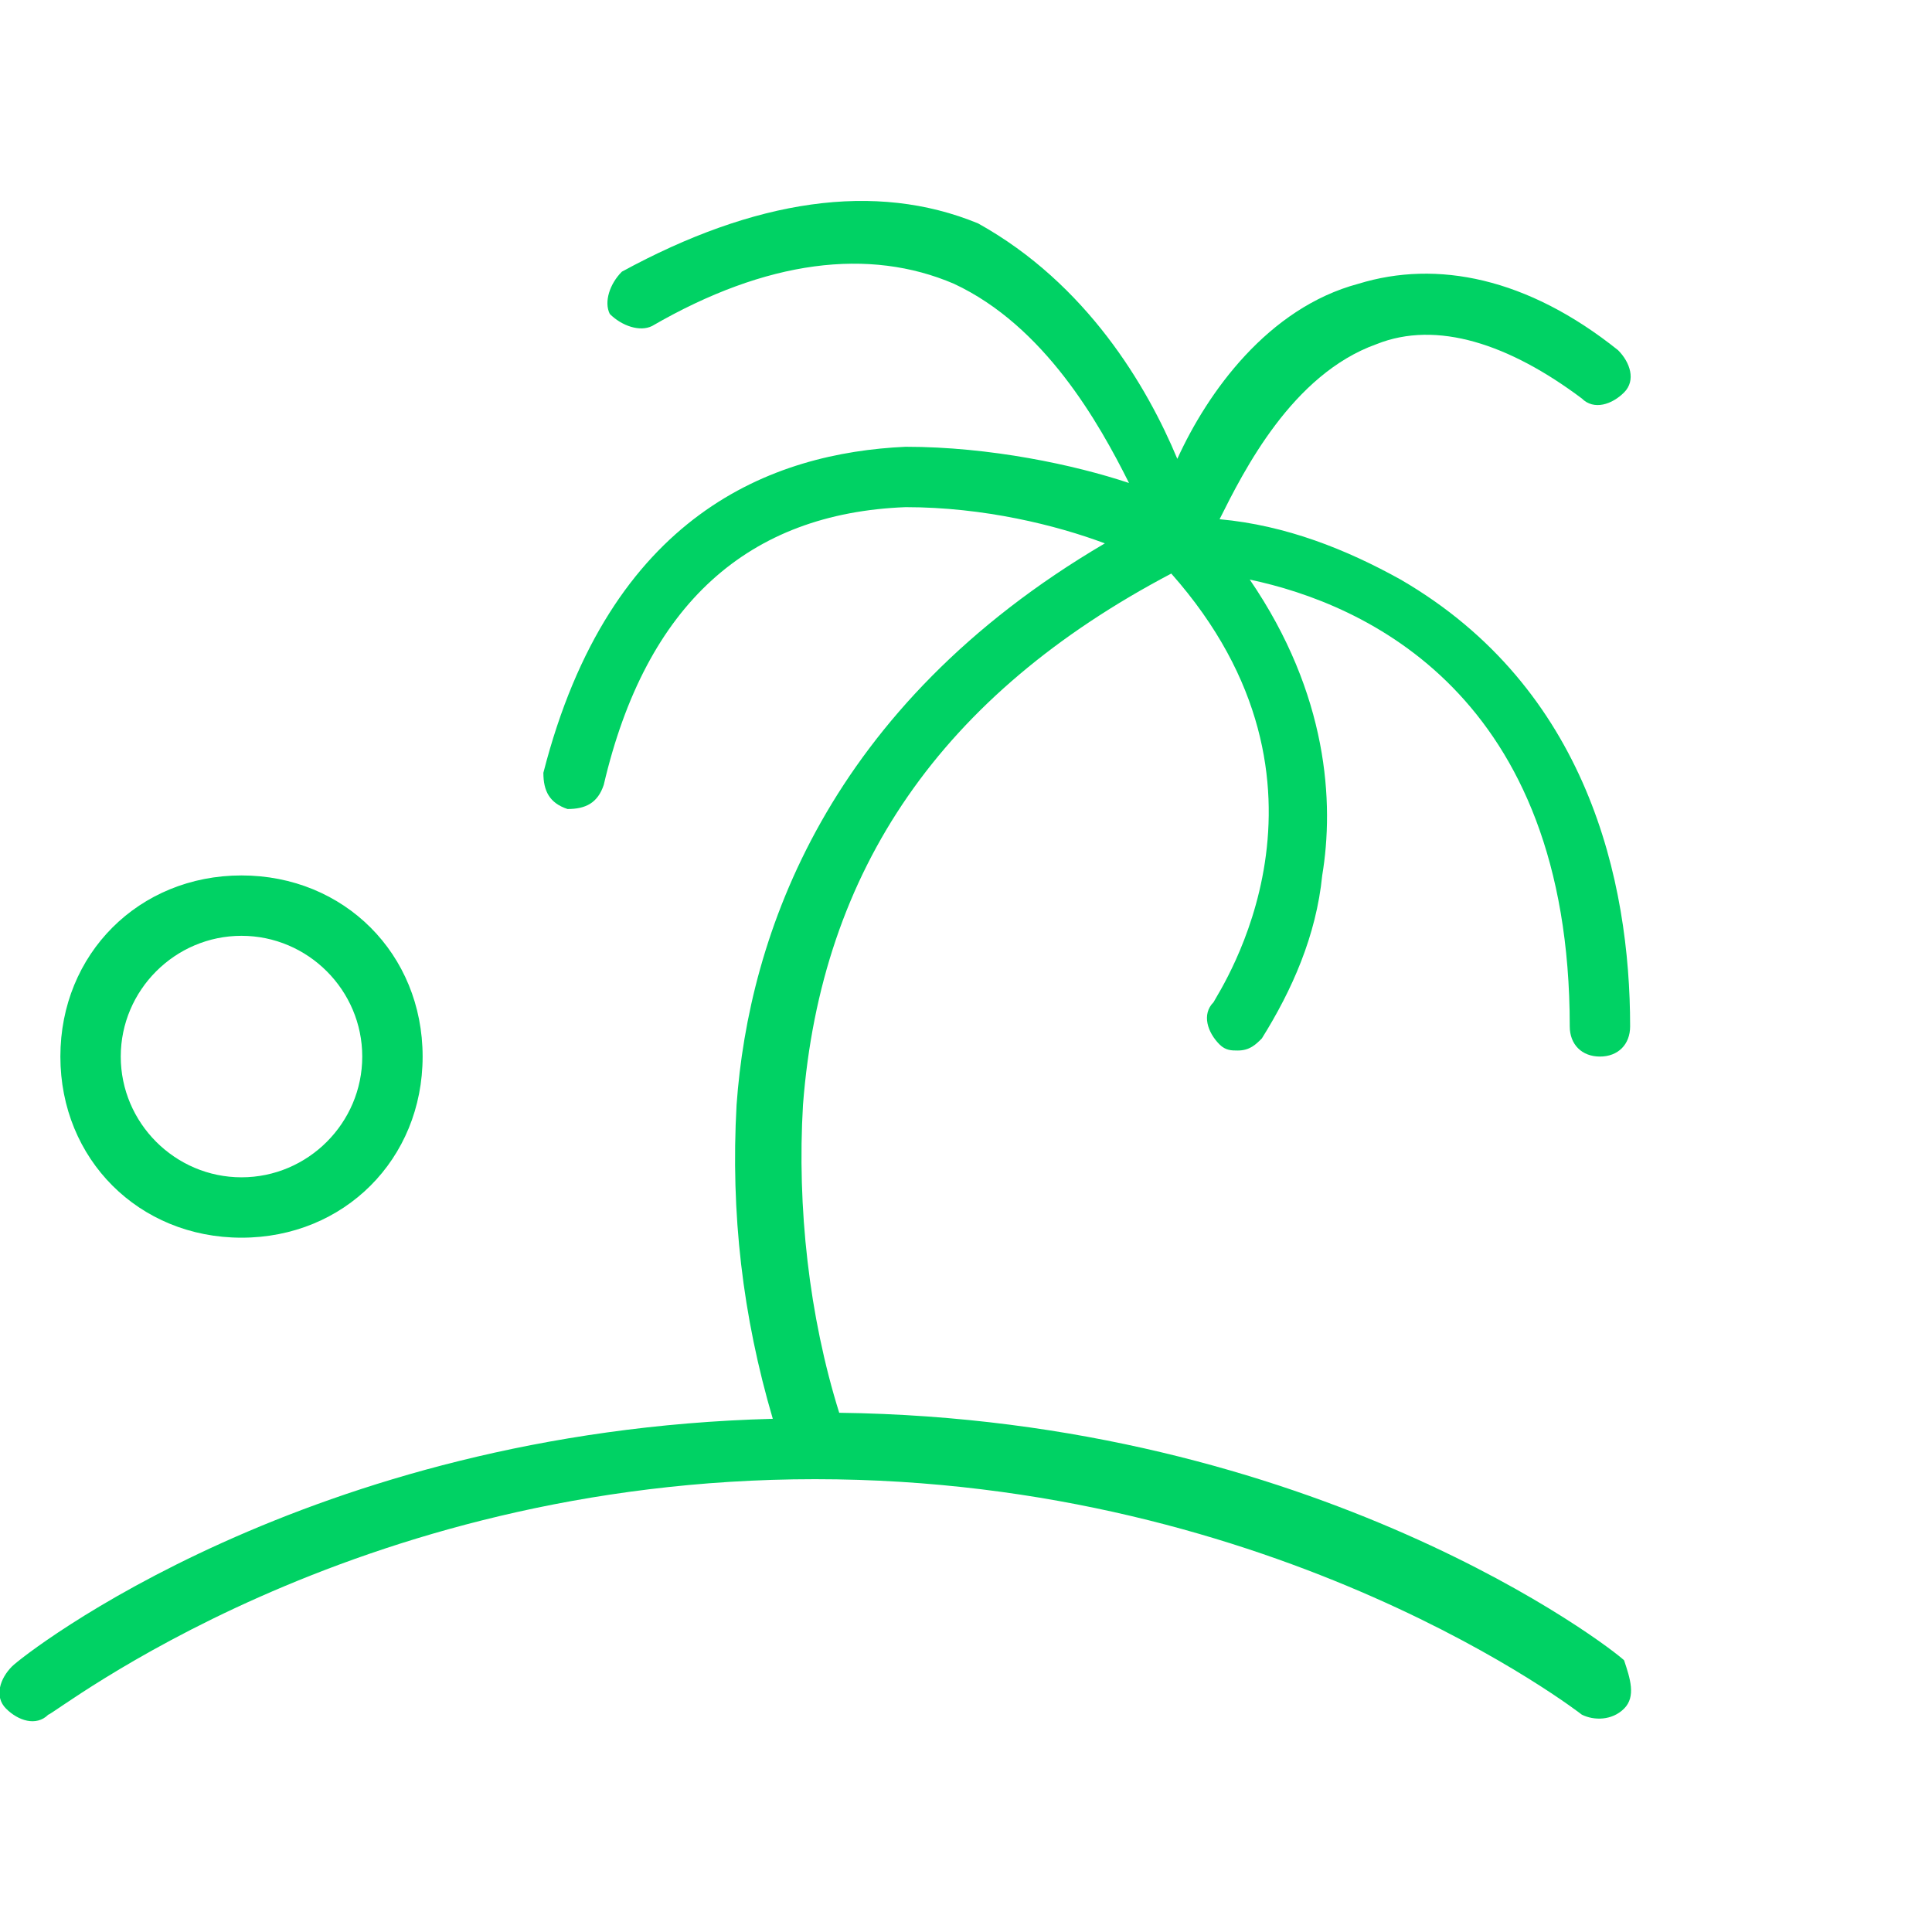
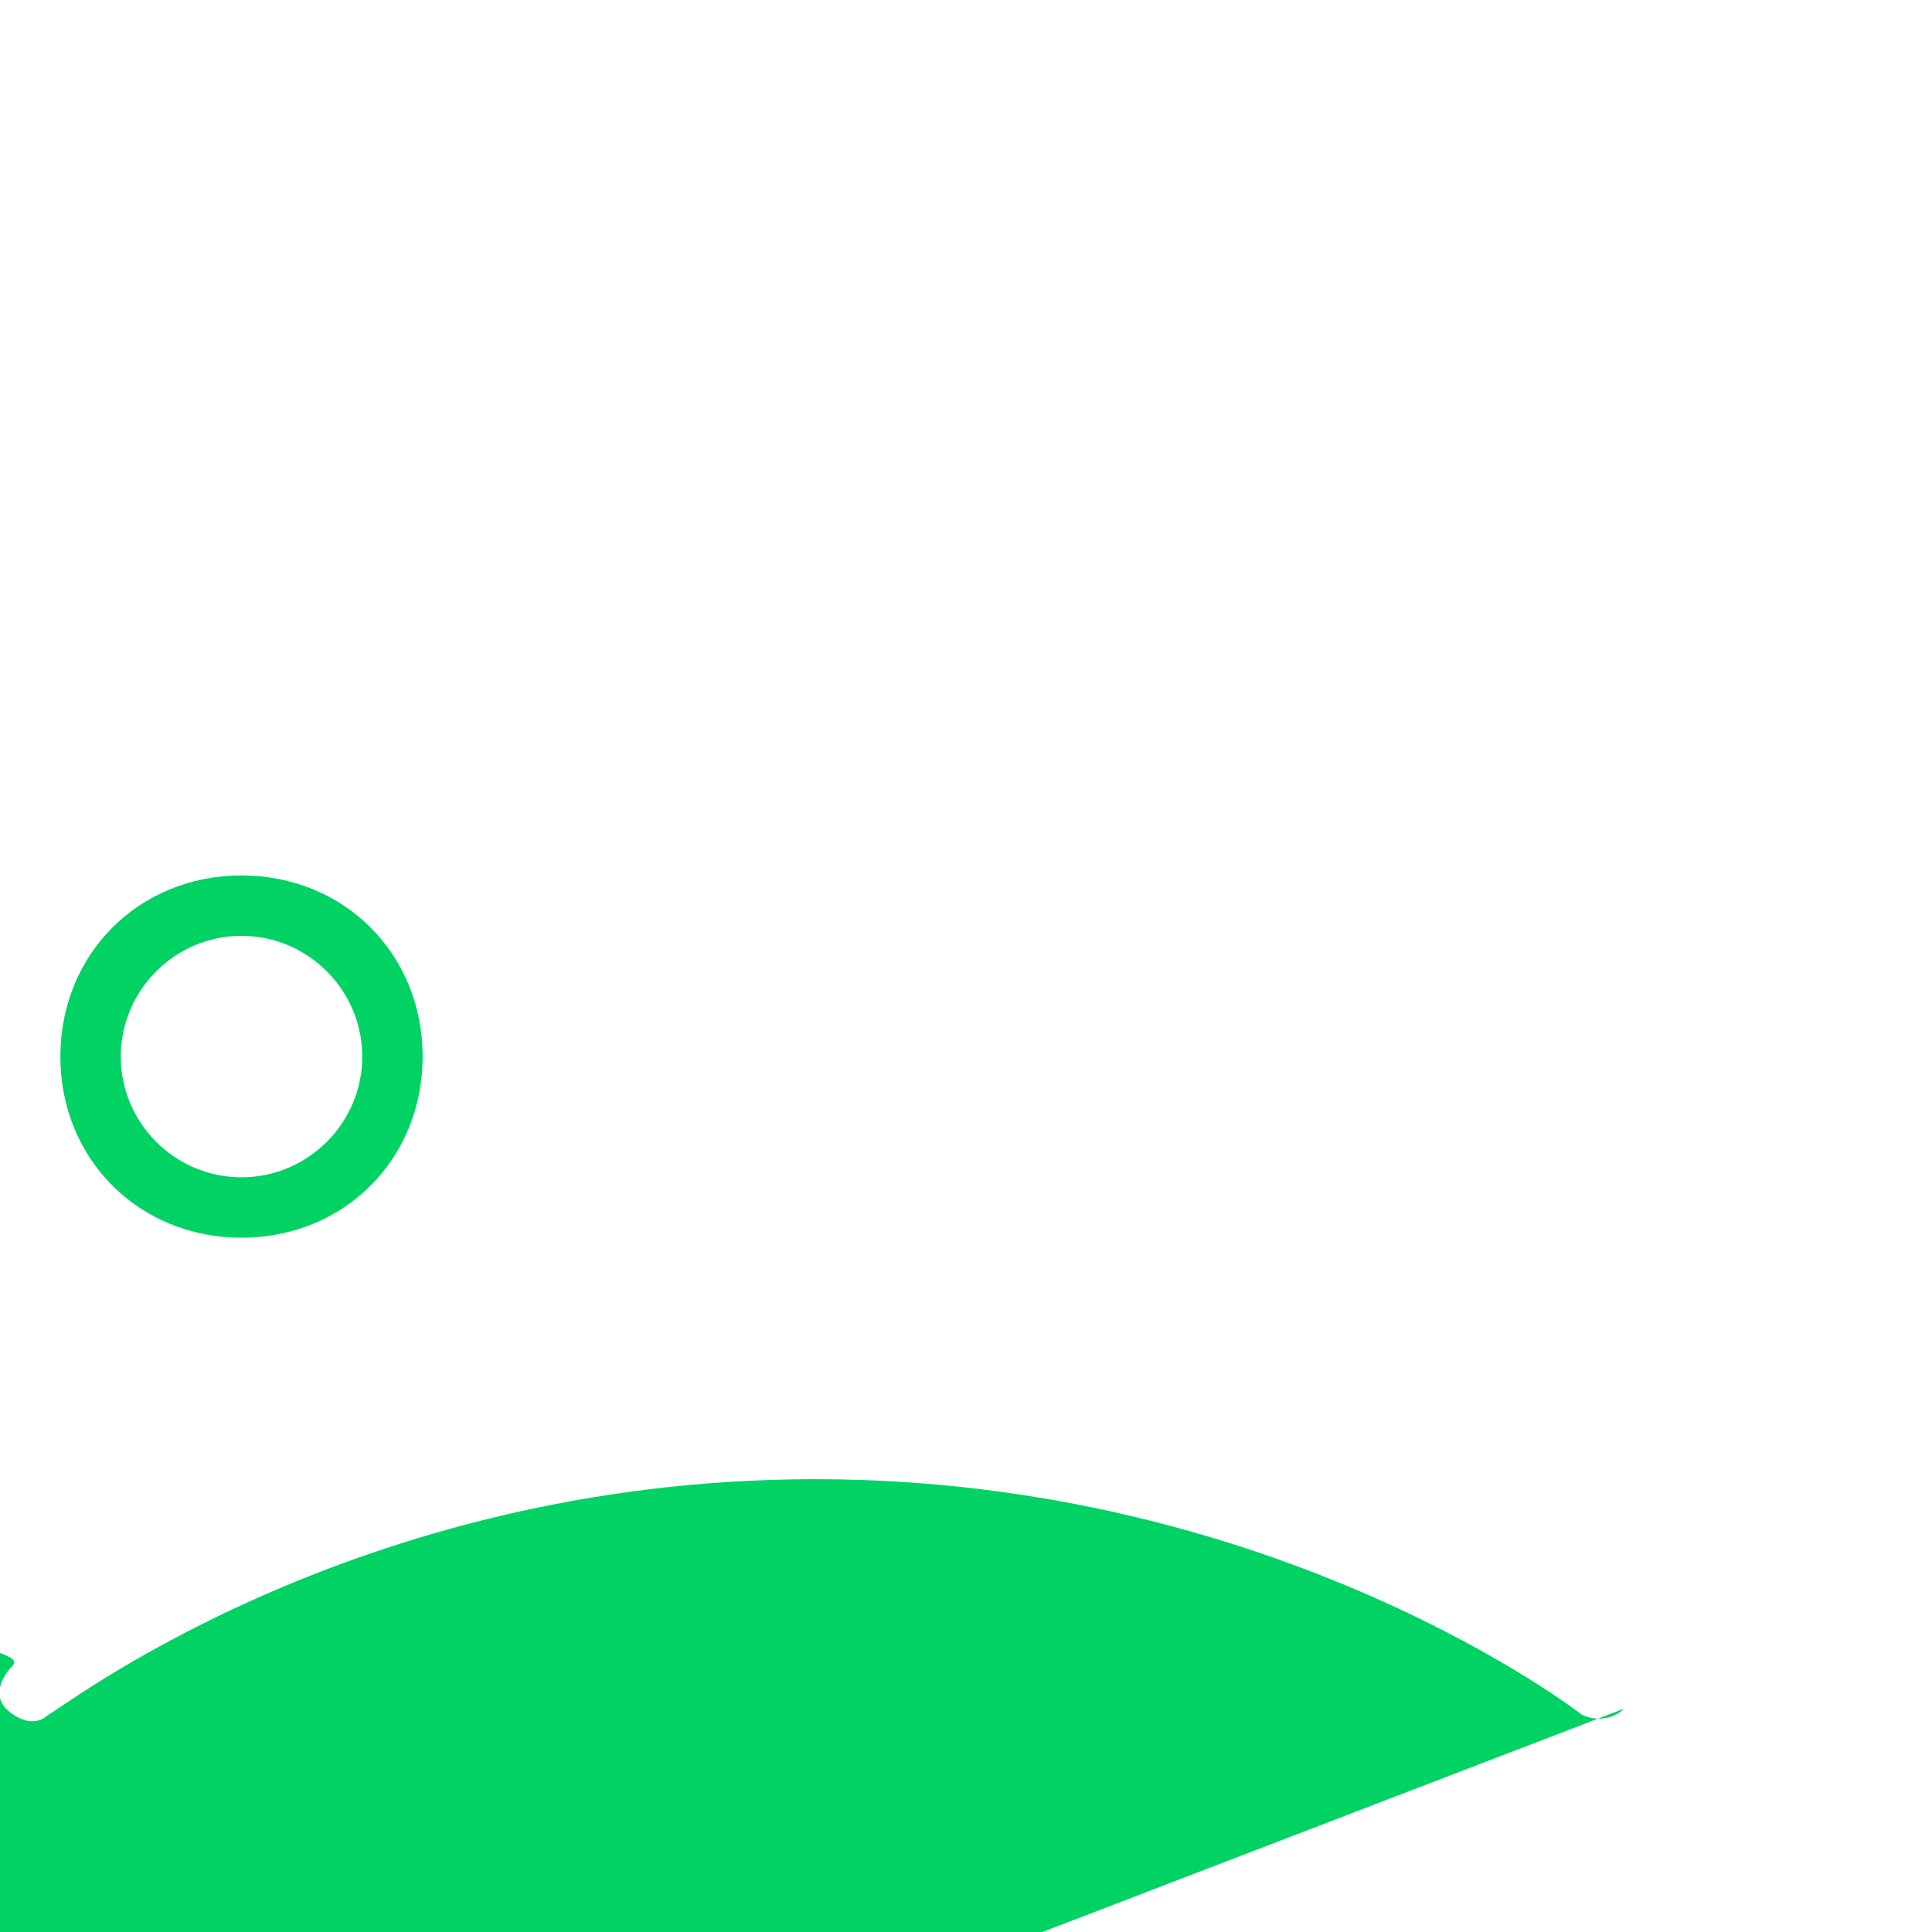
<svg xmlns="http://www.w3.org/2000/svg" viewBox="0 0 32 32" style="enable-background:new 0 0 32 32" xml:space="preserve">
-   <path d="M26.9 28.3c-.2.2-.5.2-.7.1 0 0-5-3.9-12.7-3.9S.9 28.4.8 28.4c-.2.2-.5.1-.7-.1s-.1-.5.1-.7c.2-.2 4.9-3.9 12.6-4.1-.5-1.7-.7-3.4-.6-5.2.2-2.8 1.5-6.6 6.1-9.3-.8-.3-2-.6-3.3-.6-2.6.1-4.3 1.6-5 4.6-.1.3-.3.4-.6.4-.3-.1-.4-.3-.4-.6 1.1-4.3 3.8-5.3 6-5.4 1.4 0 2.8.3 3.7.6-.5-1-1.4-2.6-2.9-3.3-1.4-.6-3.1-.4-5 .7-.2.1-.5 0-.7-.2-.1-.2 0-.5.2-.7 2.2-1.2 4.2-1.5 5.9-.8 1.8 1 2.8 2.7 3.3 3.9.5-1.1 1.5-2.5 3-2.9 1.3-.4 2.8-.1 4.3 1.1.2.2.3.5.1.7-.2.2-.5.3-.7.1-1.2-.9-2.4-1.3-3.4-.9-1.4.5-2.2 2.1-2.6 2.9 1.1.1 2.1.5 3 1 3.1 1.8 3.8 5 3.8 7.4 0 .3-.2.5-.5.5s-.5-.2-.5-.5c0-5.5-3.4-7-5.3-7.4 1.3 1.9 1.4 3.7 1.2 4.9-.1 1-.5 1.9-1 2.7-.1.1-.2.2-.4.2-.1 0-.2 0-.3-.1-.2-.2-.3-.5-.1-.7.1-.2 2.4-3.6-.7-7.1-3.8 2-5.8 4.9-6.1 8.8-.1 1.7.1 3.5.6 5.1 7.9.1 12.8 3.9 13 4.1.1.3.2.6 0 .8zM1 17.5c0-1.7 1.3-3 3-3s3 1.3 3 3-1.3 3-3 3-3-1.3-3-3zm1 0c0 1.1.9 2 2 2s2-.9 2-2-.9-2-2-2-2 .9-2 2z" style="fill:#00d264" />
+   <path d="M26.9 28.3c-.2.2-.5.2-.7.1 0 0-5-3.9-12.7-3.9S.9 28.4.8 28.4c-.2.2-.5.1-.7-.1s-.1-.5.1-.7s-.5-.2-.5-.5c0-5.5-3.4-7-5.3-7.4 1.3 1.9 1.4 3.7 1.2 4.9-.1 1-.5 1.9-1 2.7-.1.1-.2.2-.4.2-.1 0-.2 0-.3-.1-.2-.2-.3-.5-.1-.7.1-.2 2.4-3.6-.7-7.1-3.8 2-5.8 4.9-6.1 8.8-.1 1.7.1 3.5.6 5.1 7.9.1 12.8 3.9 13 4.1.1.3.2.6 0 .8zM1 17.5c0-1.7 1.3-3 3-3s3 1.3 3 3-1.3 3-3 3-3-1.3-3-3zm1 0c0 1.1.9 2 2 2s2-.9 2-2-.9-2-2-2-2 .9-2 2z" style="fill:#00d264" />
</svg>